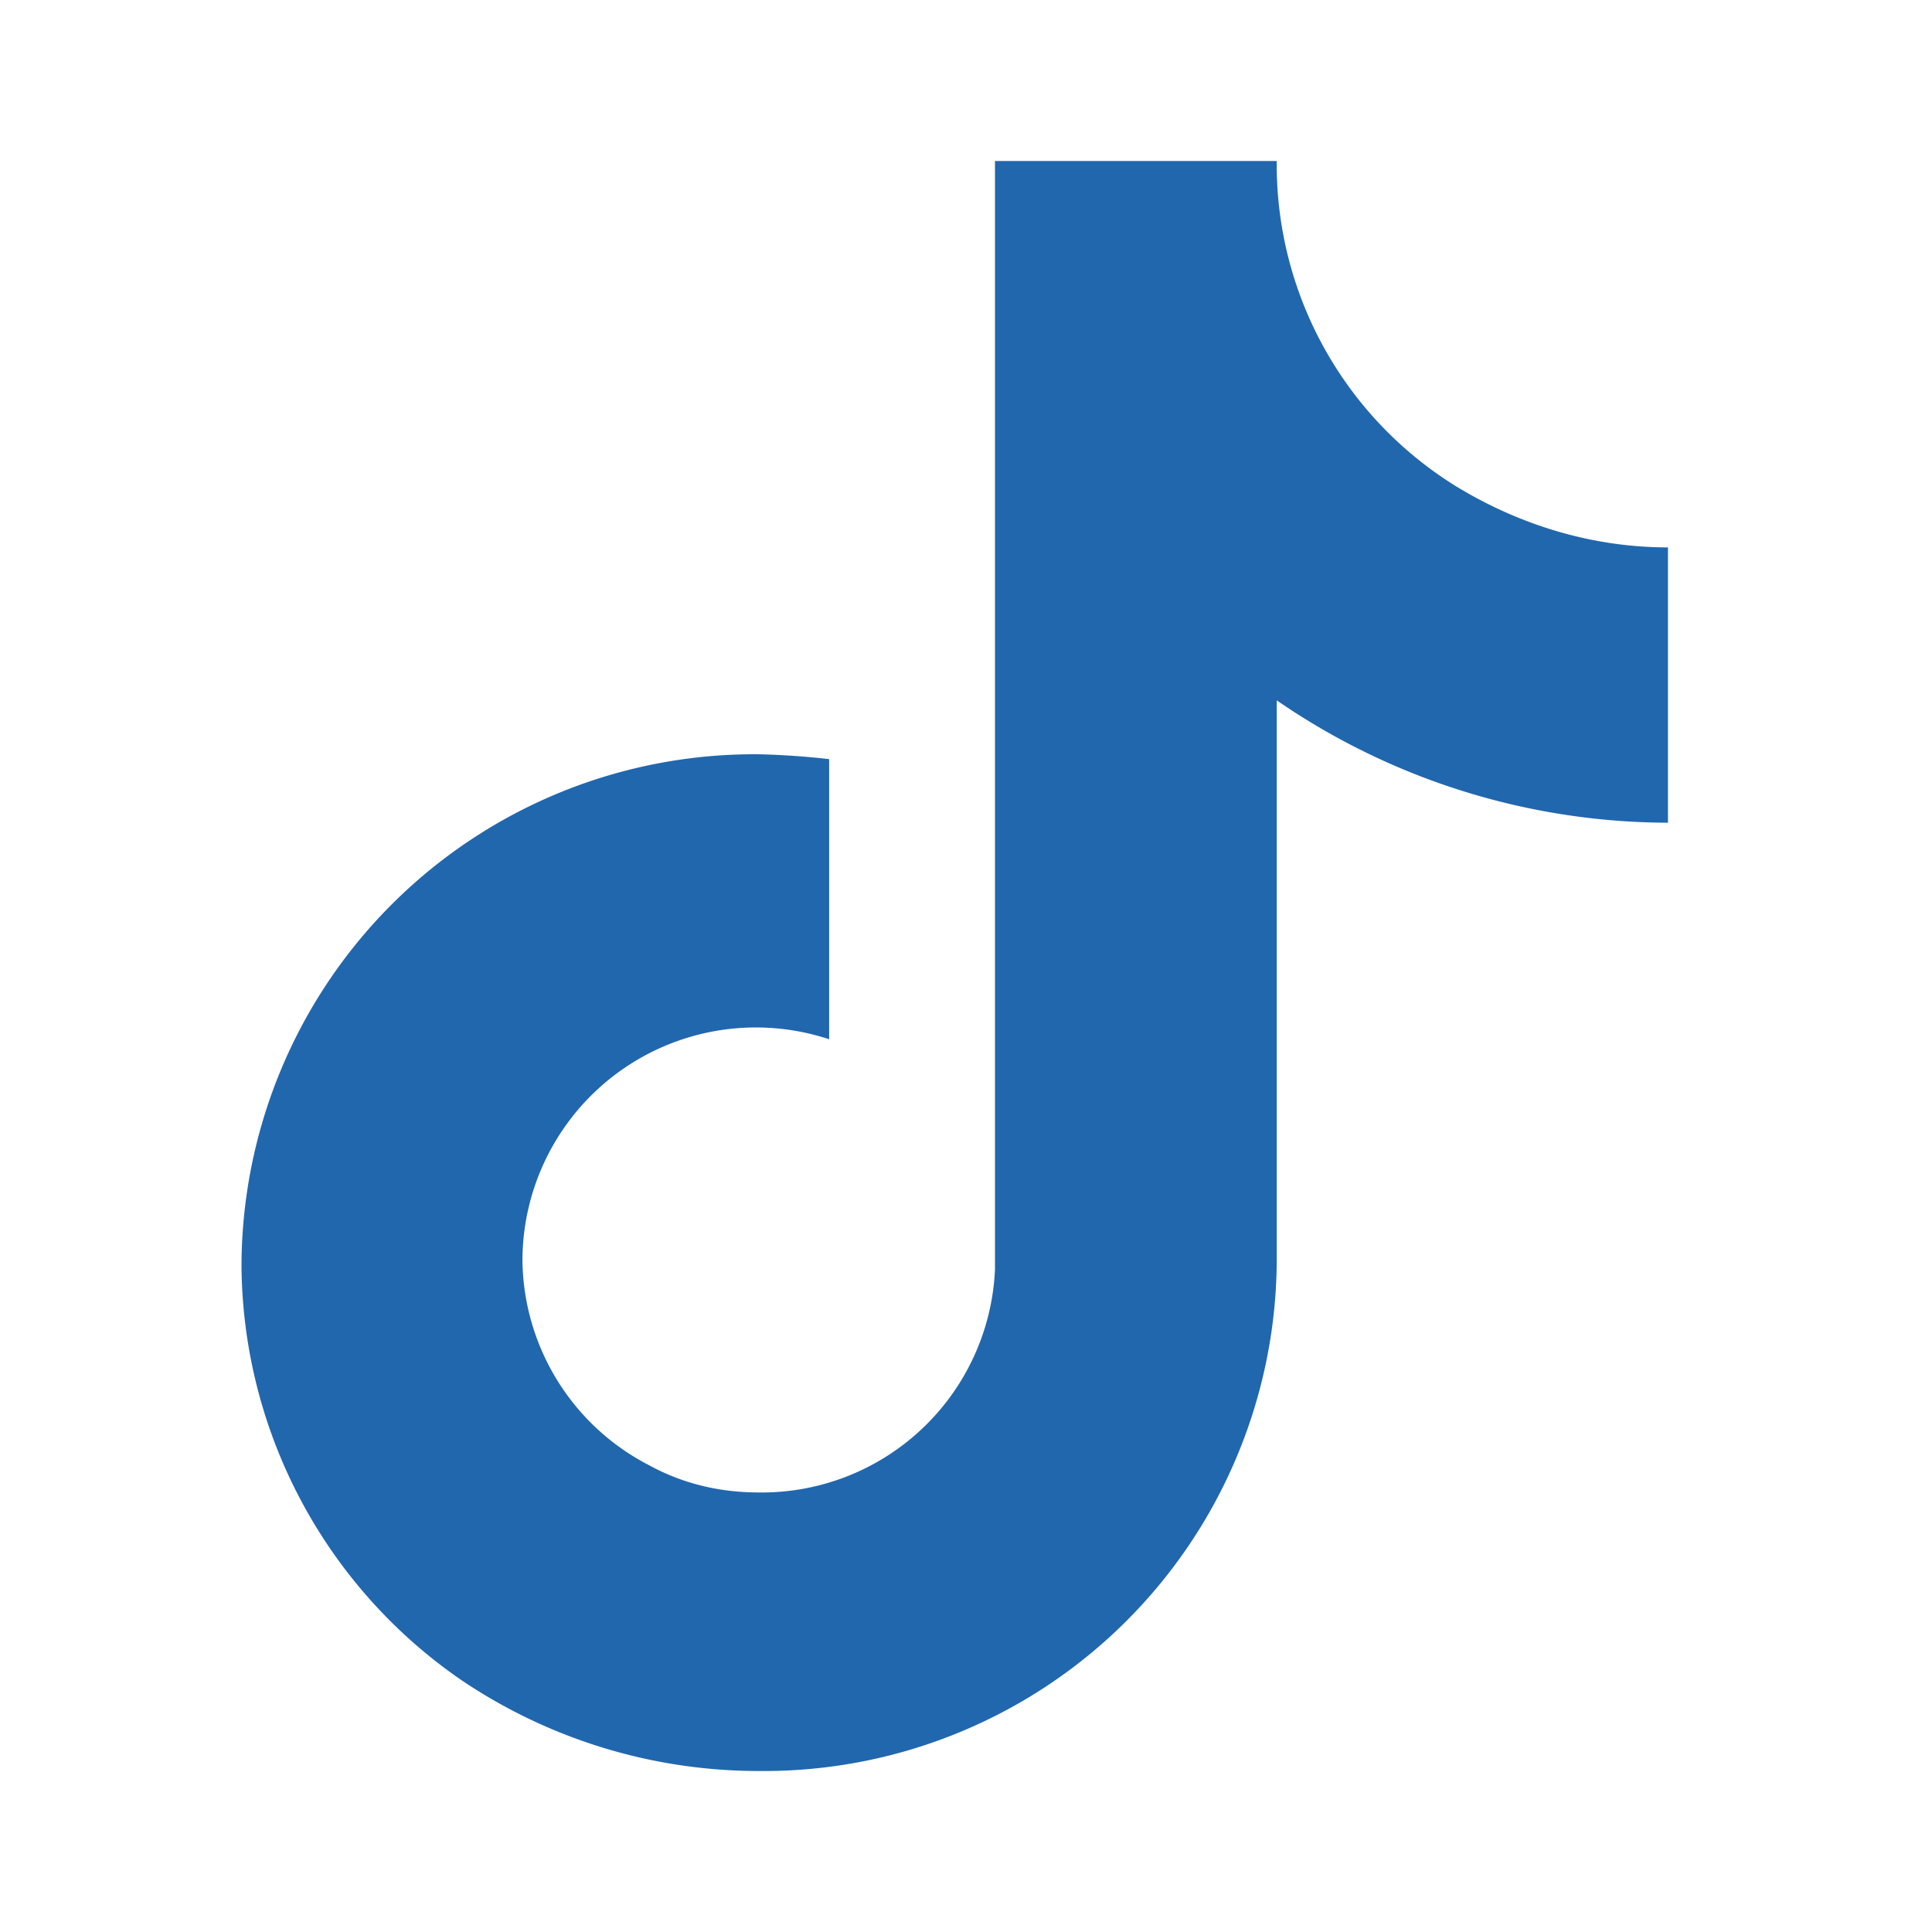
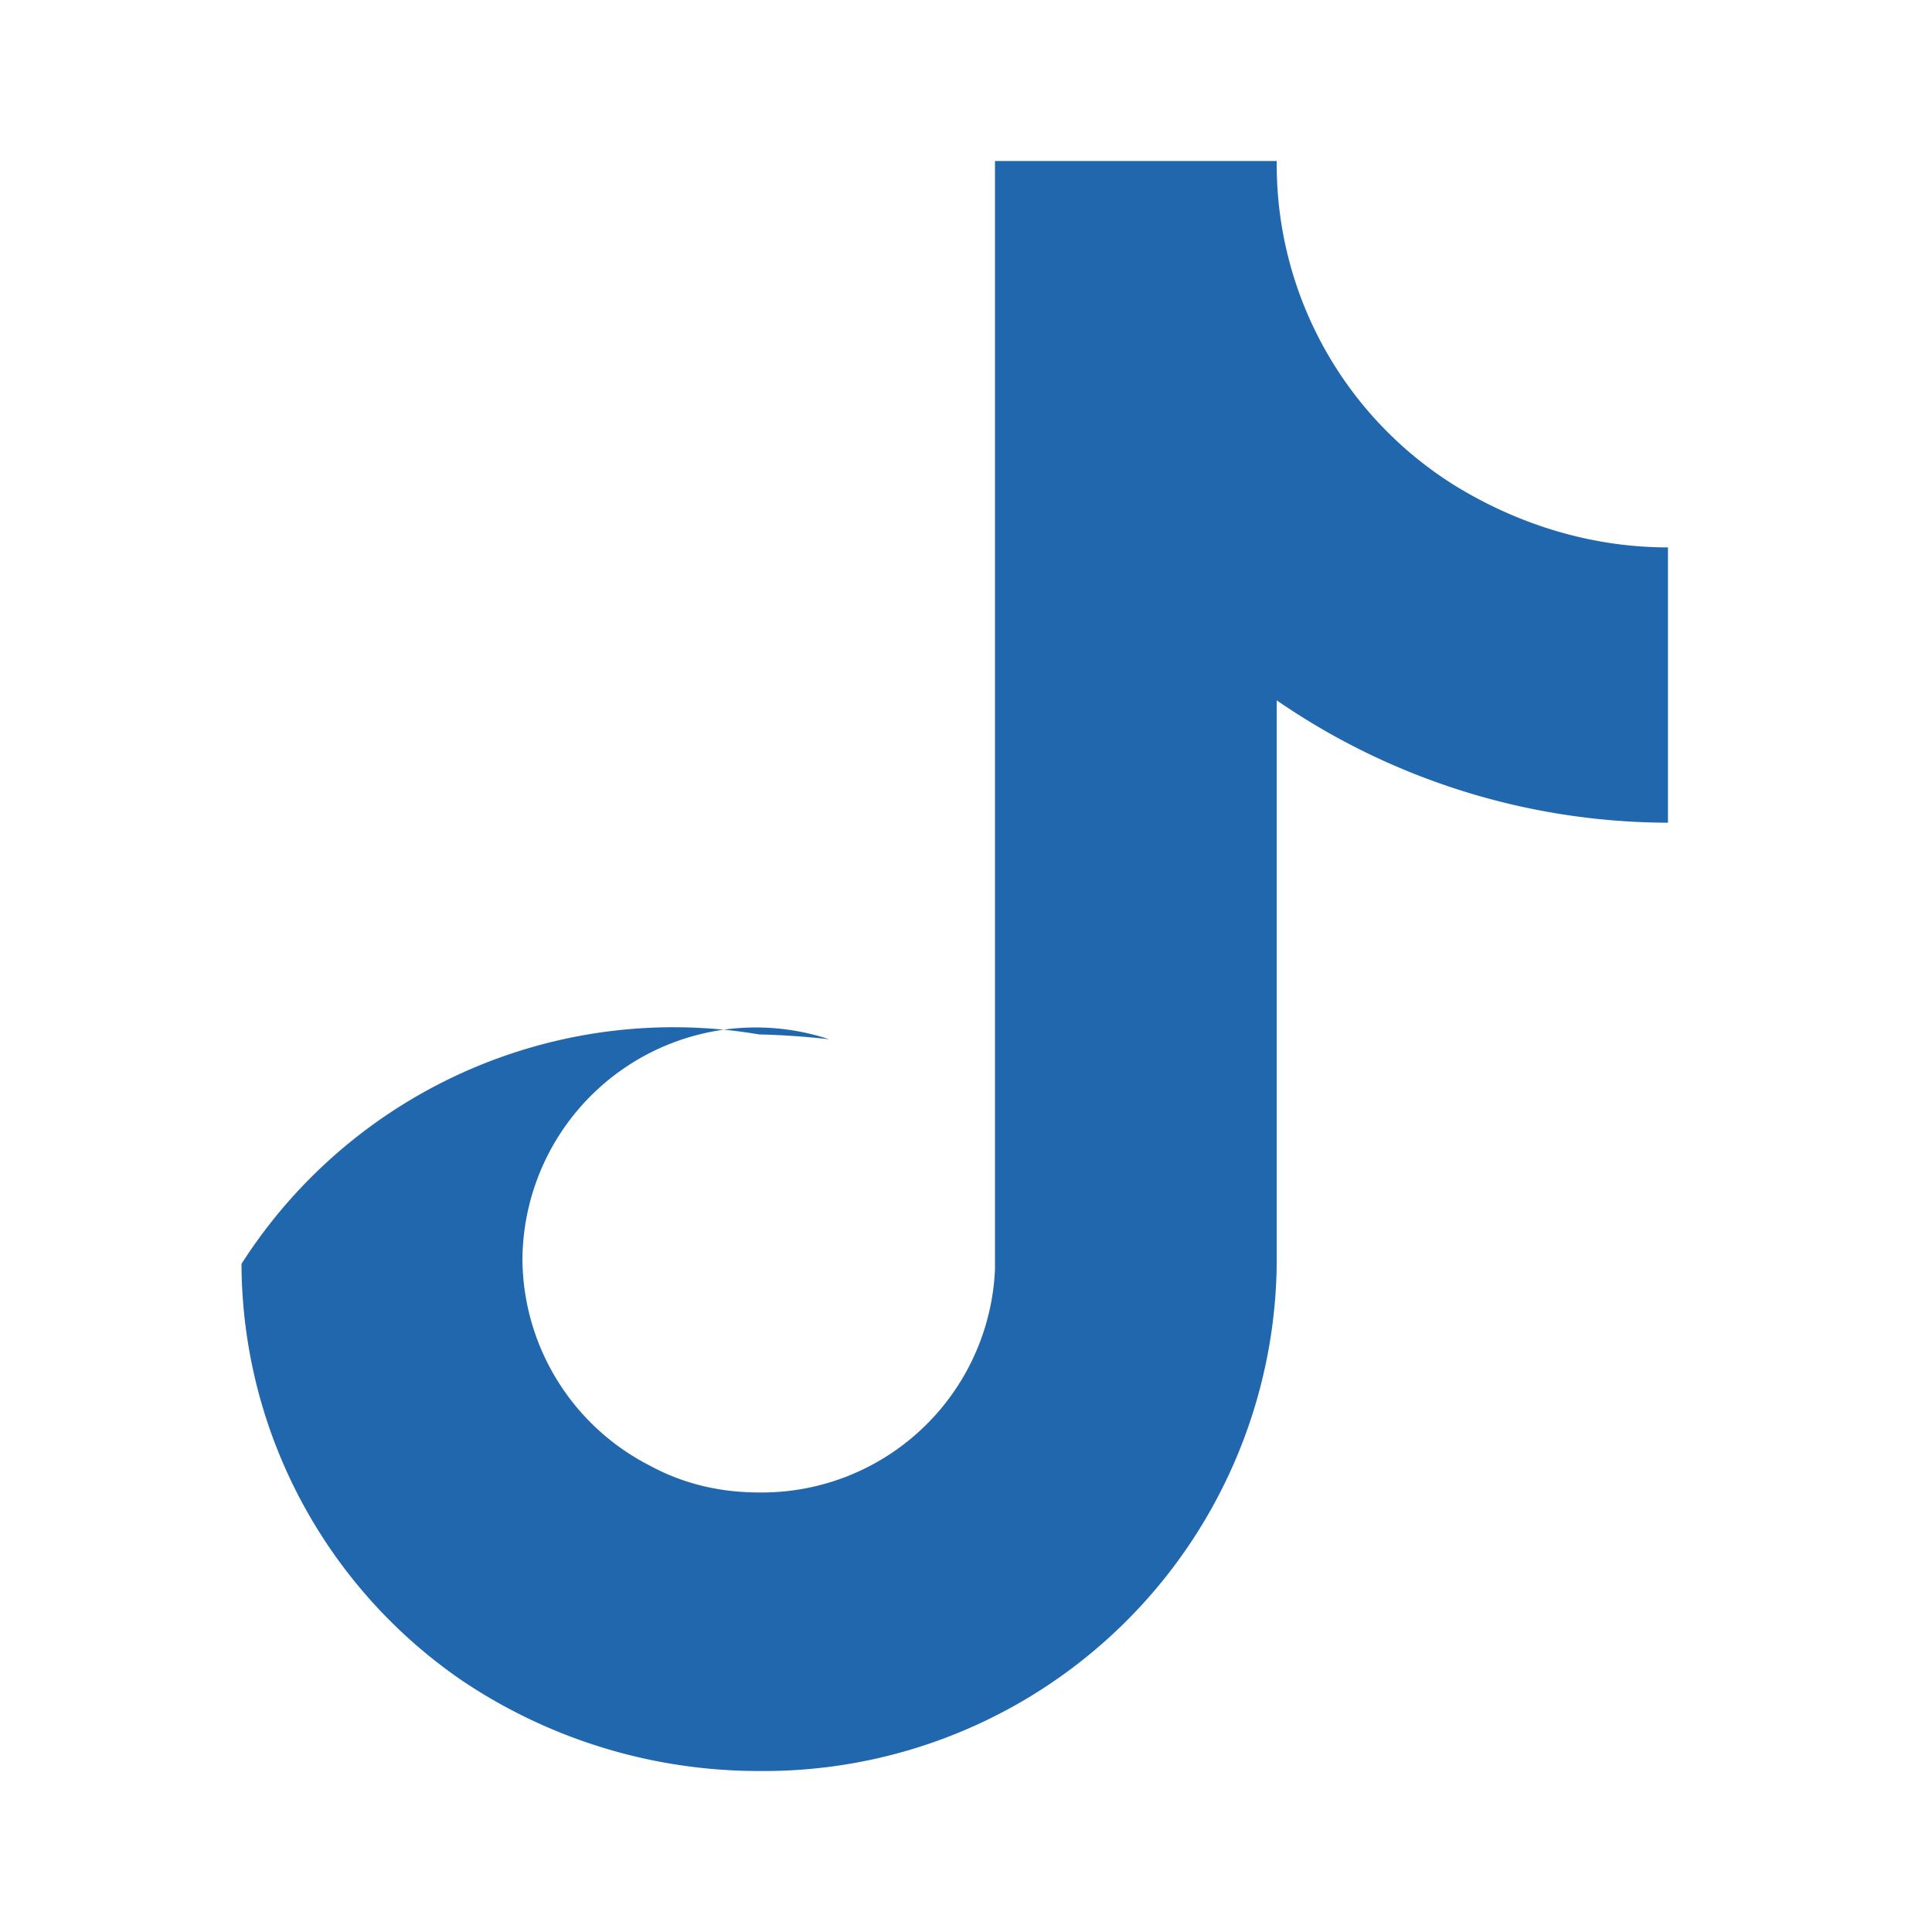
<svg xmlns="http://www.w3.org/2000/svg" width="24" height="24" fill="none">
-   <path fill="#2167ae" d="M18.07 6.03A4.7 4.7 0 0 1 15.86 2h-3.5v13.77a2.9 2.9 0 0 1-2.93 2.77q-.75 0-1.37-.34a2.9 2.9 0 0 1-1.57-2.54 2.9 2.9 0 0 1 3.81-2.75V9.43q-.44-.05-.87-.06A6.37 6.37 0 0 0 3 15.7a6.3 6.3 0 0 0 2.73 5.17A6.6 6.6 0 0 0 9.43 22a6.37 6.37 0 0 0 6.43-6.31V8.7a8.6 8.6 0 0 0 4.86 1.52V6.8c-.96 0-1.87-.29-2.65-.77" />
+   <path fill="#2167ae" d="M18.07 6.03A4.7 4.7 0 0 1 15.86 2h-3.5v13.77a2.9 2.9 0 0 1-2.93 2.77q-.75 0-1.37-.34a2.9 2.9 0 0 1-1.57-2.54 2.9 2.9 0 0 1 3.81-2.75q-.44-.05-.87-.06A6.37 6.37 0 0 0 3 15.7a6.3 6.3 0 0 0 2.73 5.17A6.6 6.6 0 0 0 9.43 22a6.37 6.37 0 0 0 6.43-6.31V8.7a8.6 8.6 0 0 0 4.86 1.52V6.8c-.96 0-1.87-.29-2.65-.77" />
</svg>